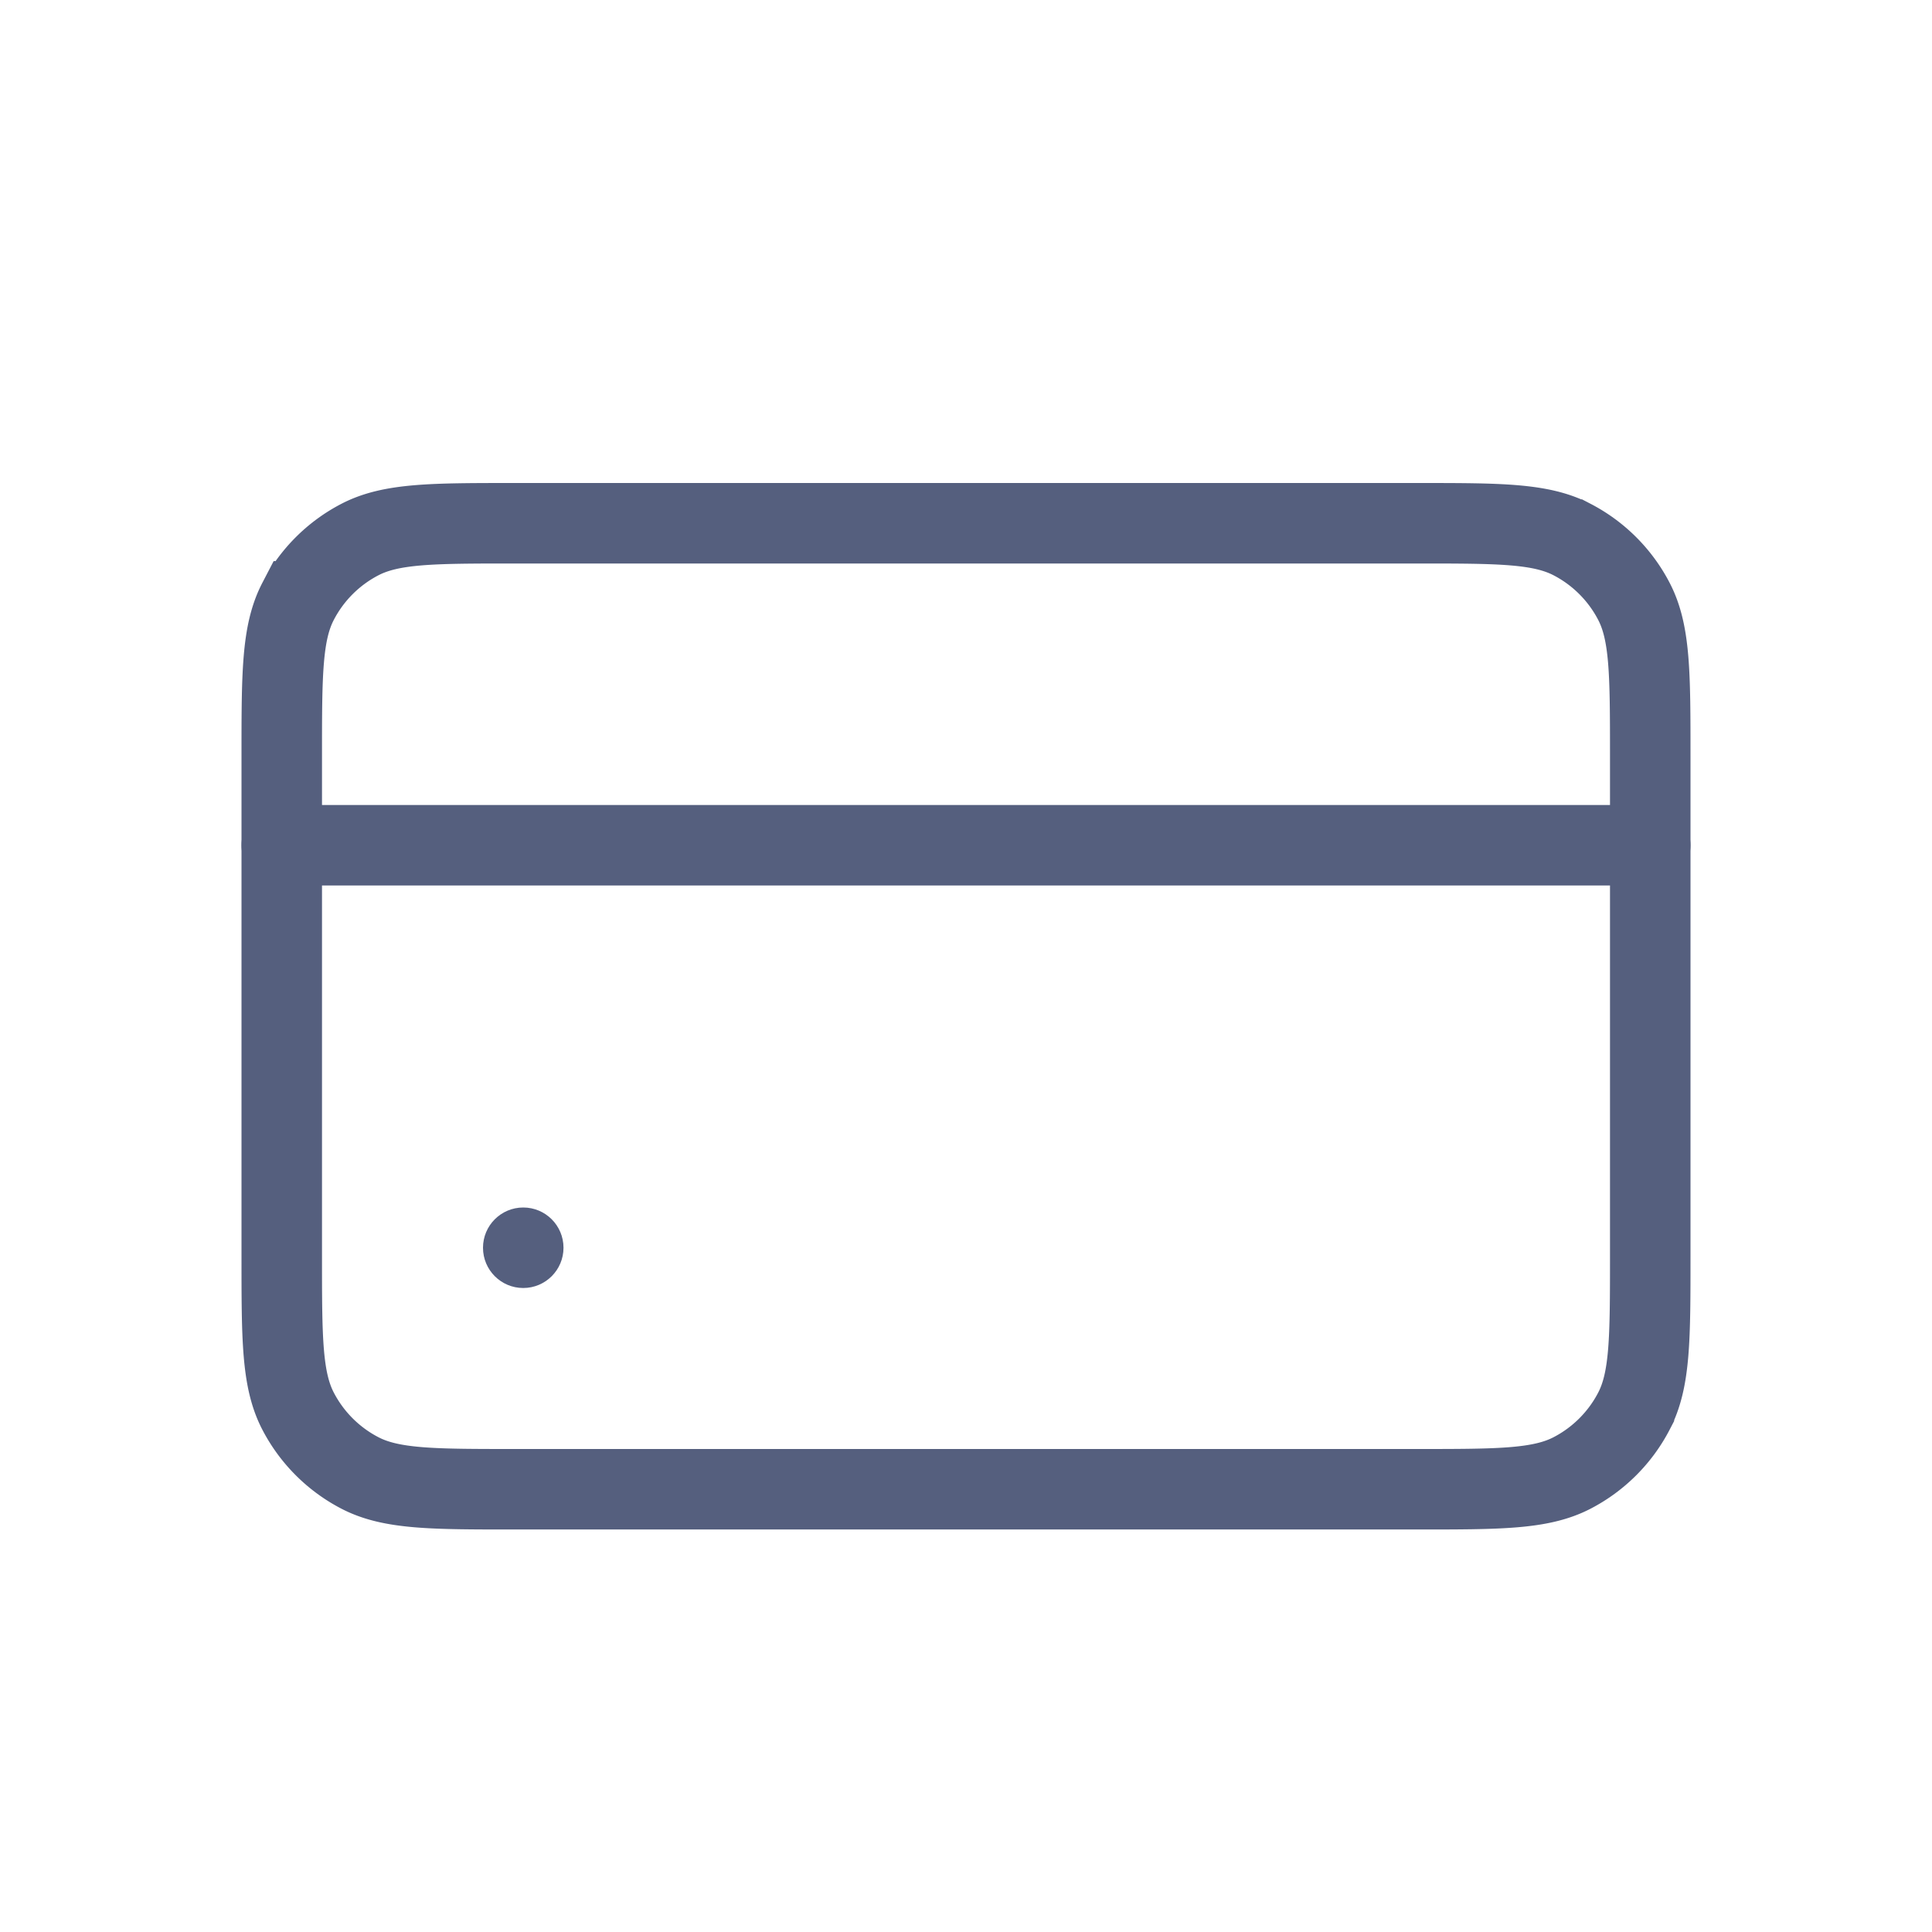
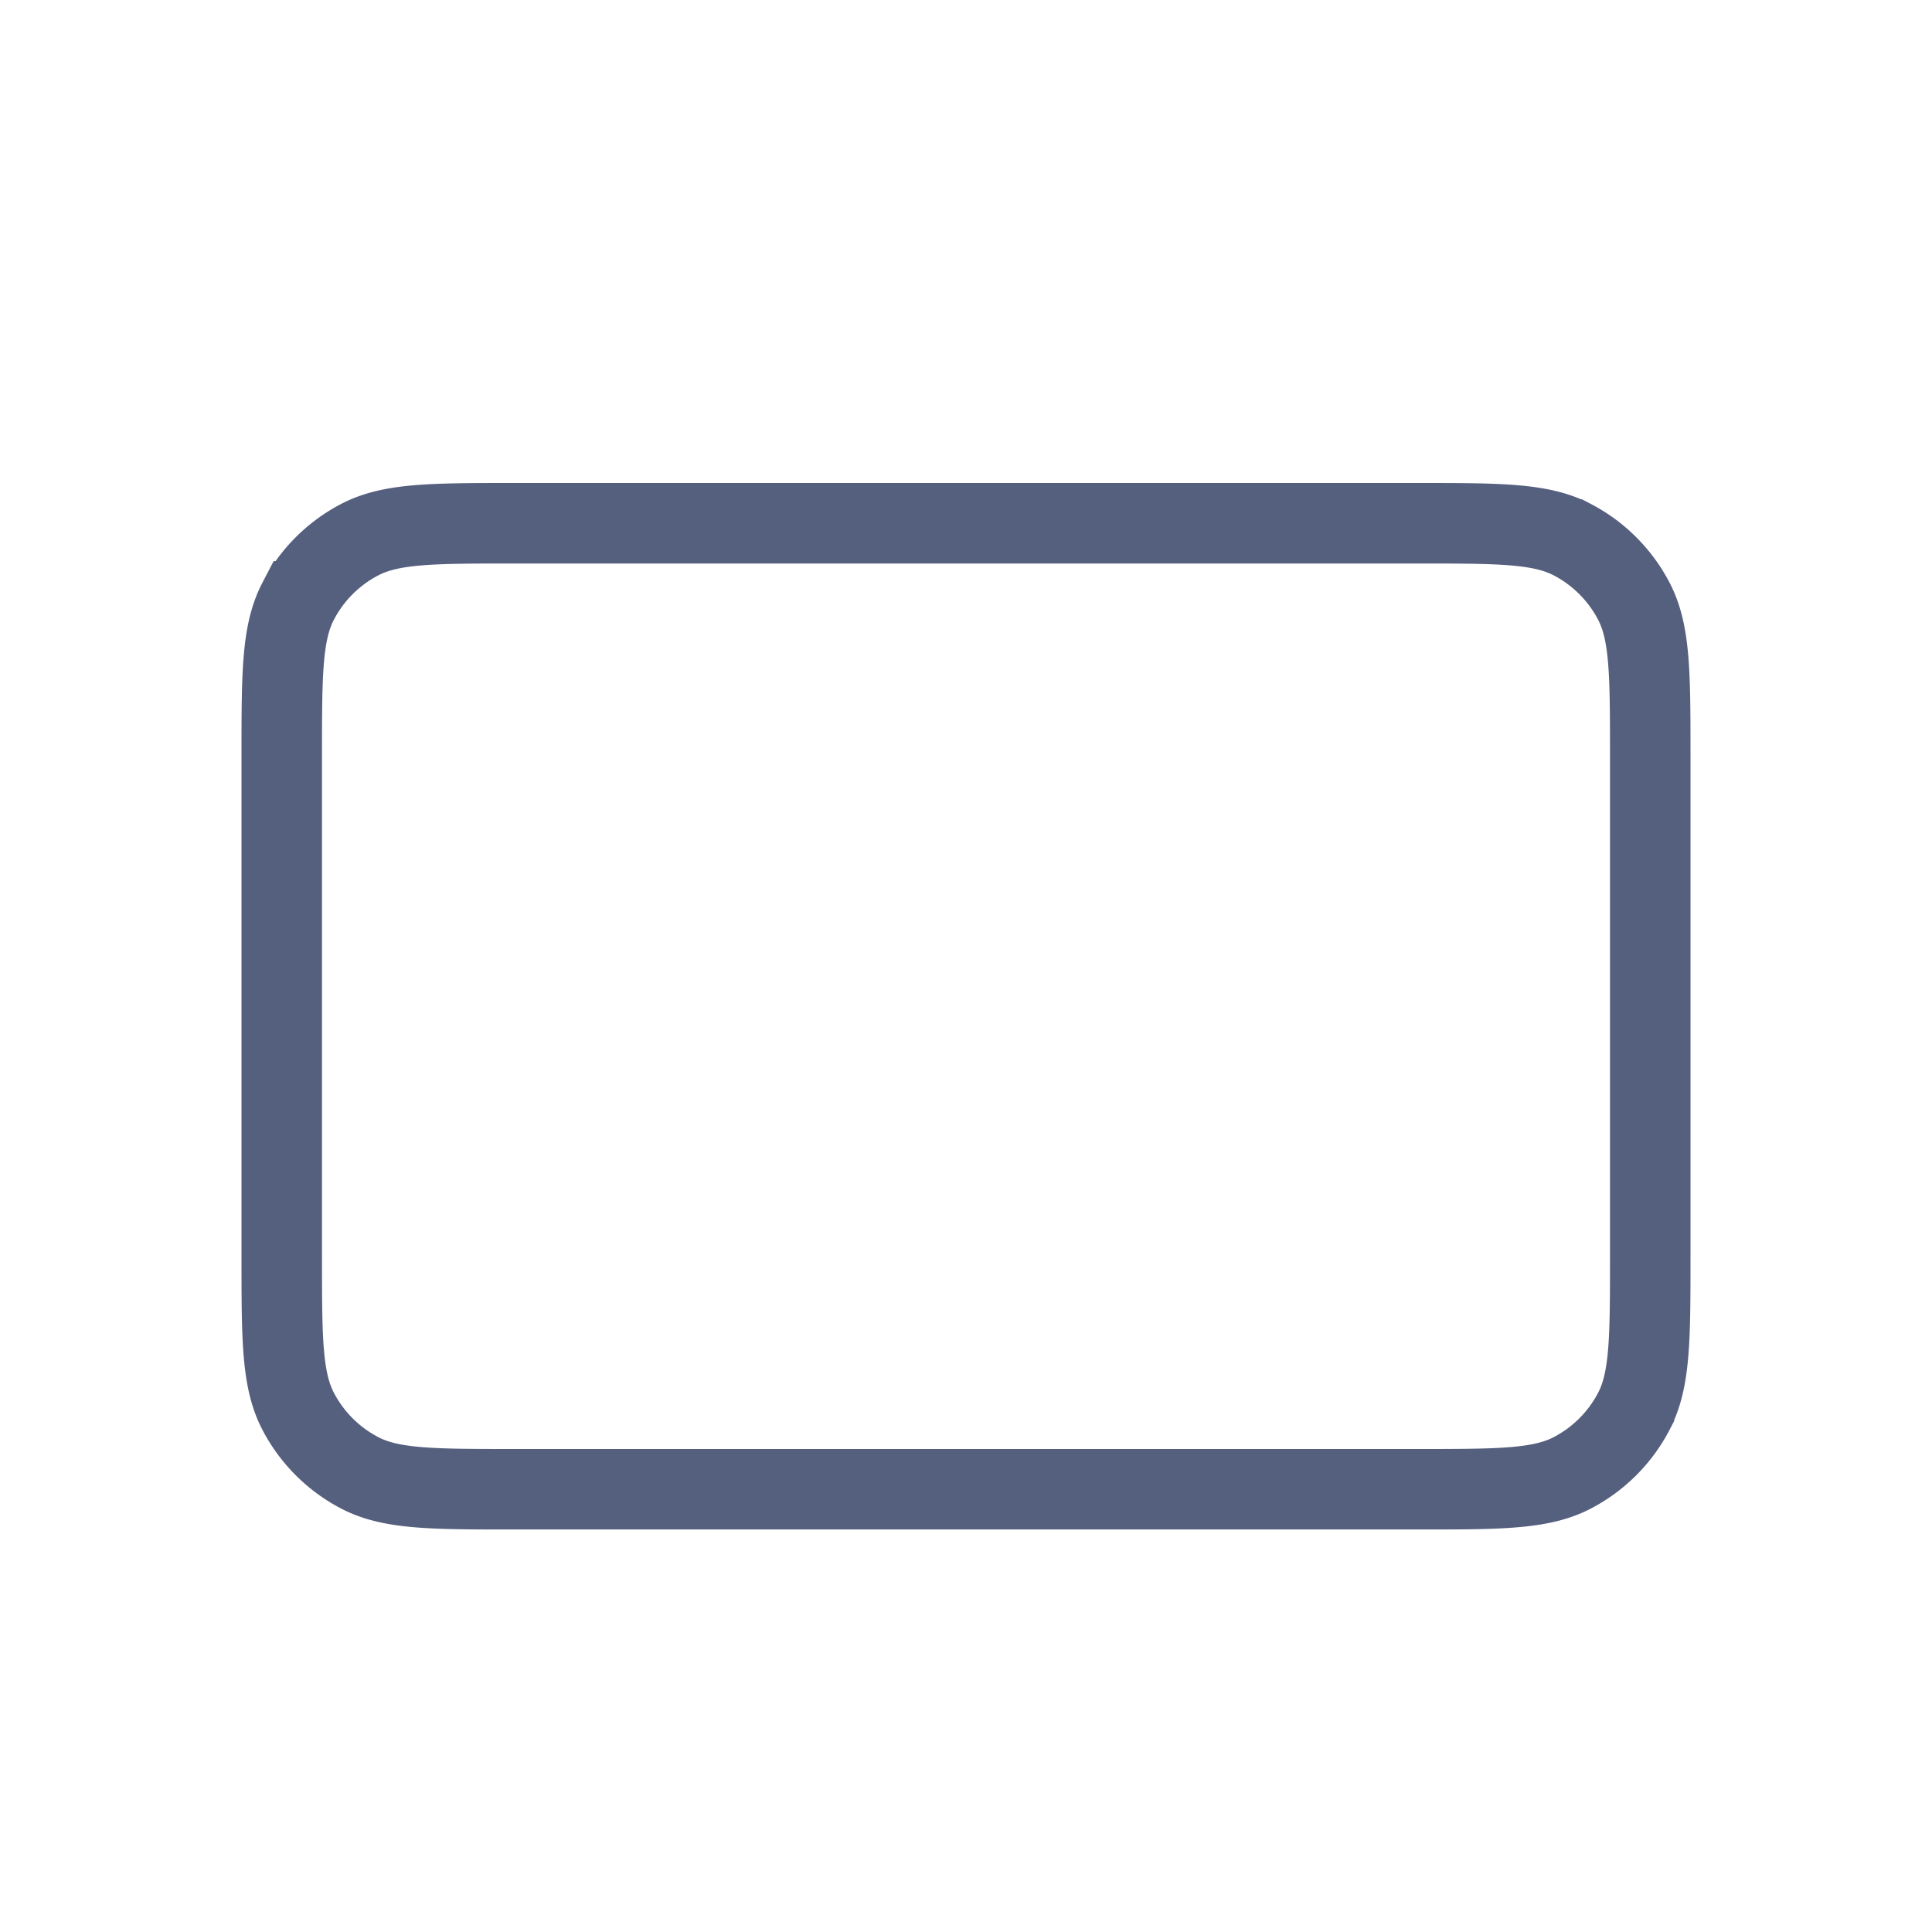
<svg xmlns="http://www.w3.org/2000/svg" width="24" height="24" fill="none">
  <path stroke="#555F7E" d="M3.5 9.398c0-1.025 0-1.538.203-1.928a1.8 1.8 0 0 1 .767-.767c.39-.203.903-.203 1.928-.203h11.204c1.025 0 1.538 0 1.928.203a1.8 1.8 0 0 1 .767.767c.203.39.203.903.203 1.928v6.204c0 1.025 0 1.538-.203 1.928a1.8 1.8 0 0 1-.767.767c-.39.203-.903.203-1.928.203H6.398c-1.025 0-1.538 0-1.928-.203a1.8 1.8 0 0 1-.767-.767c-.203-.39-.203-.903-.203-1.928z" />
-   <path stroke="#555F7E" stroke-linecap="round" d="M3.5 10.5h17" />
-   <circle cx="6.5" cy="15.5" r=".5" fill="#555F7E" />
</svg>